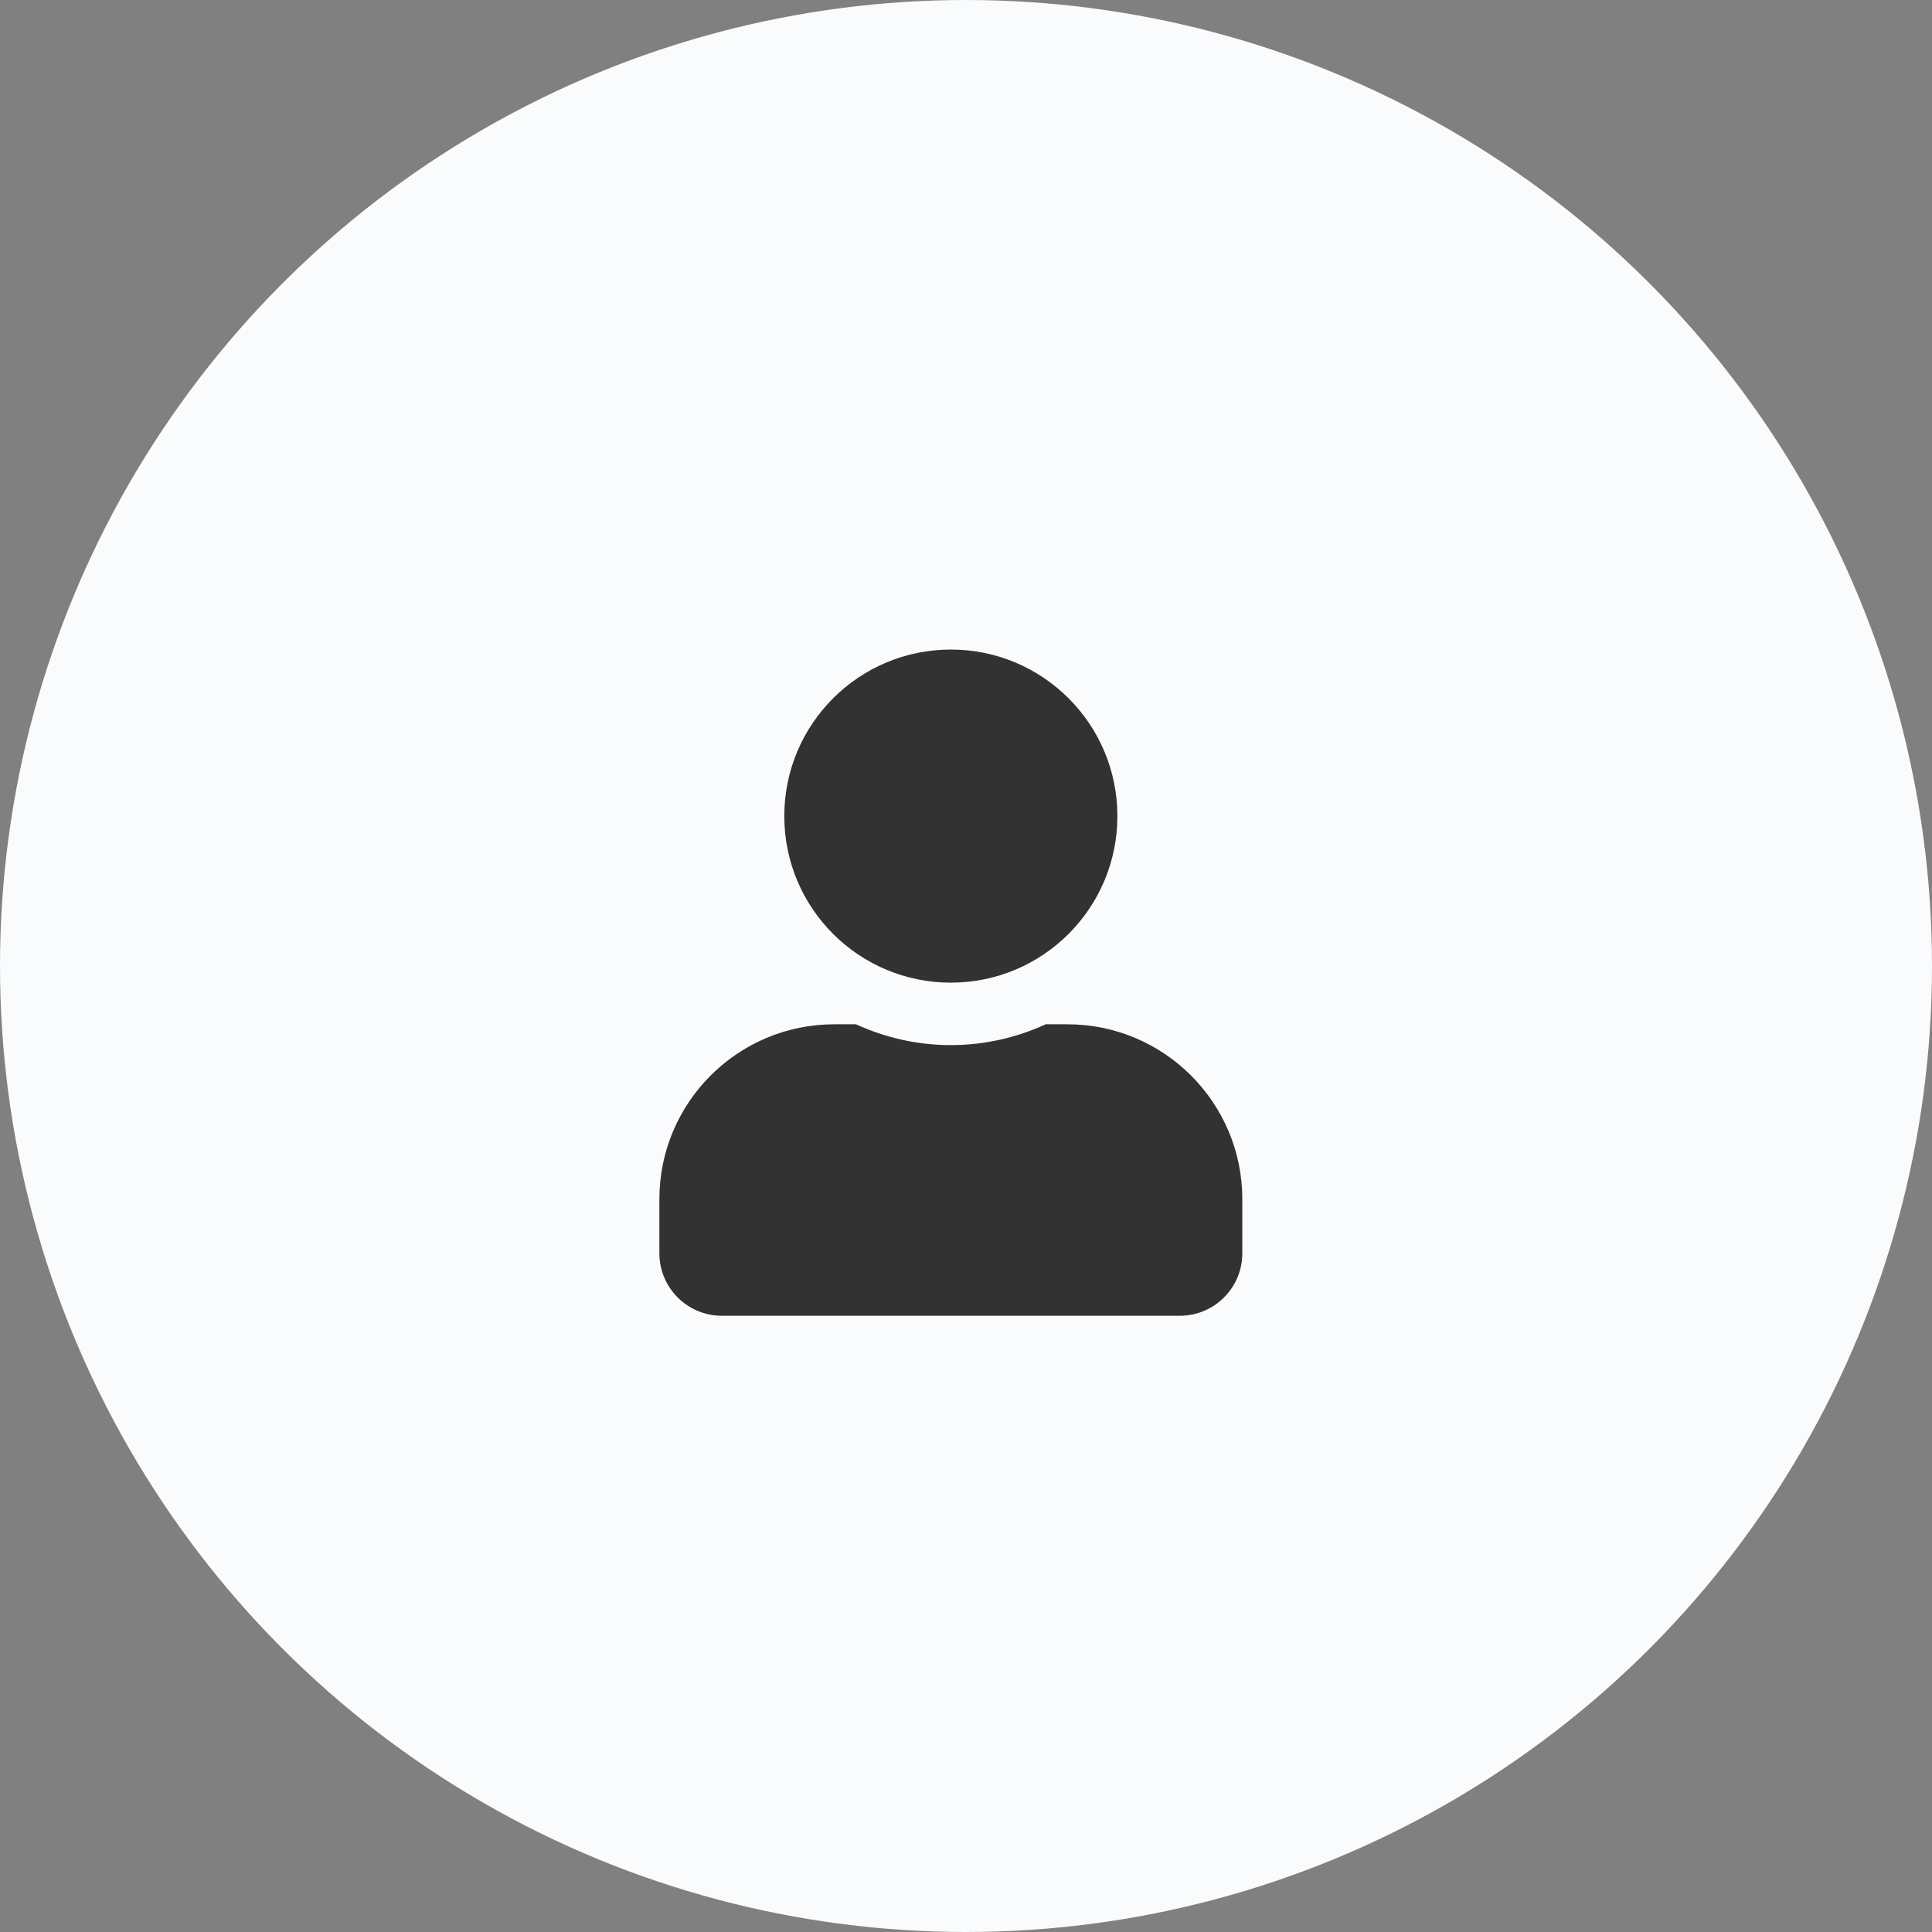
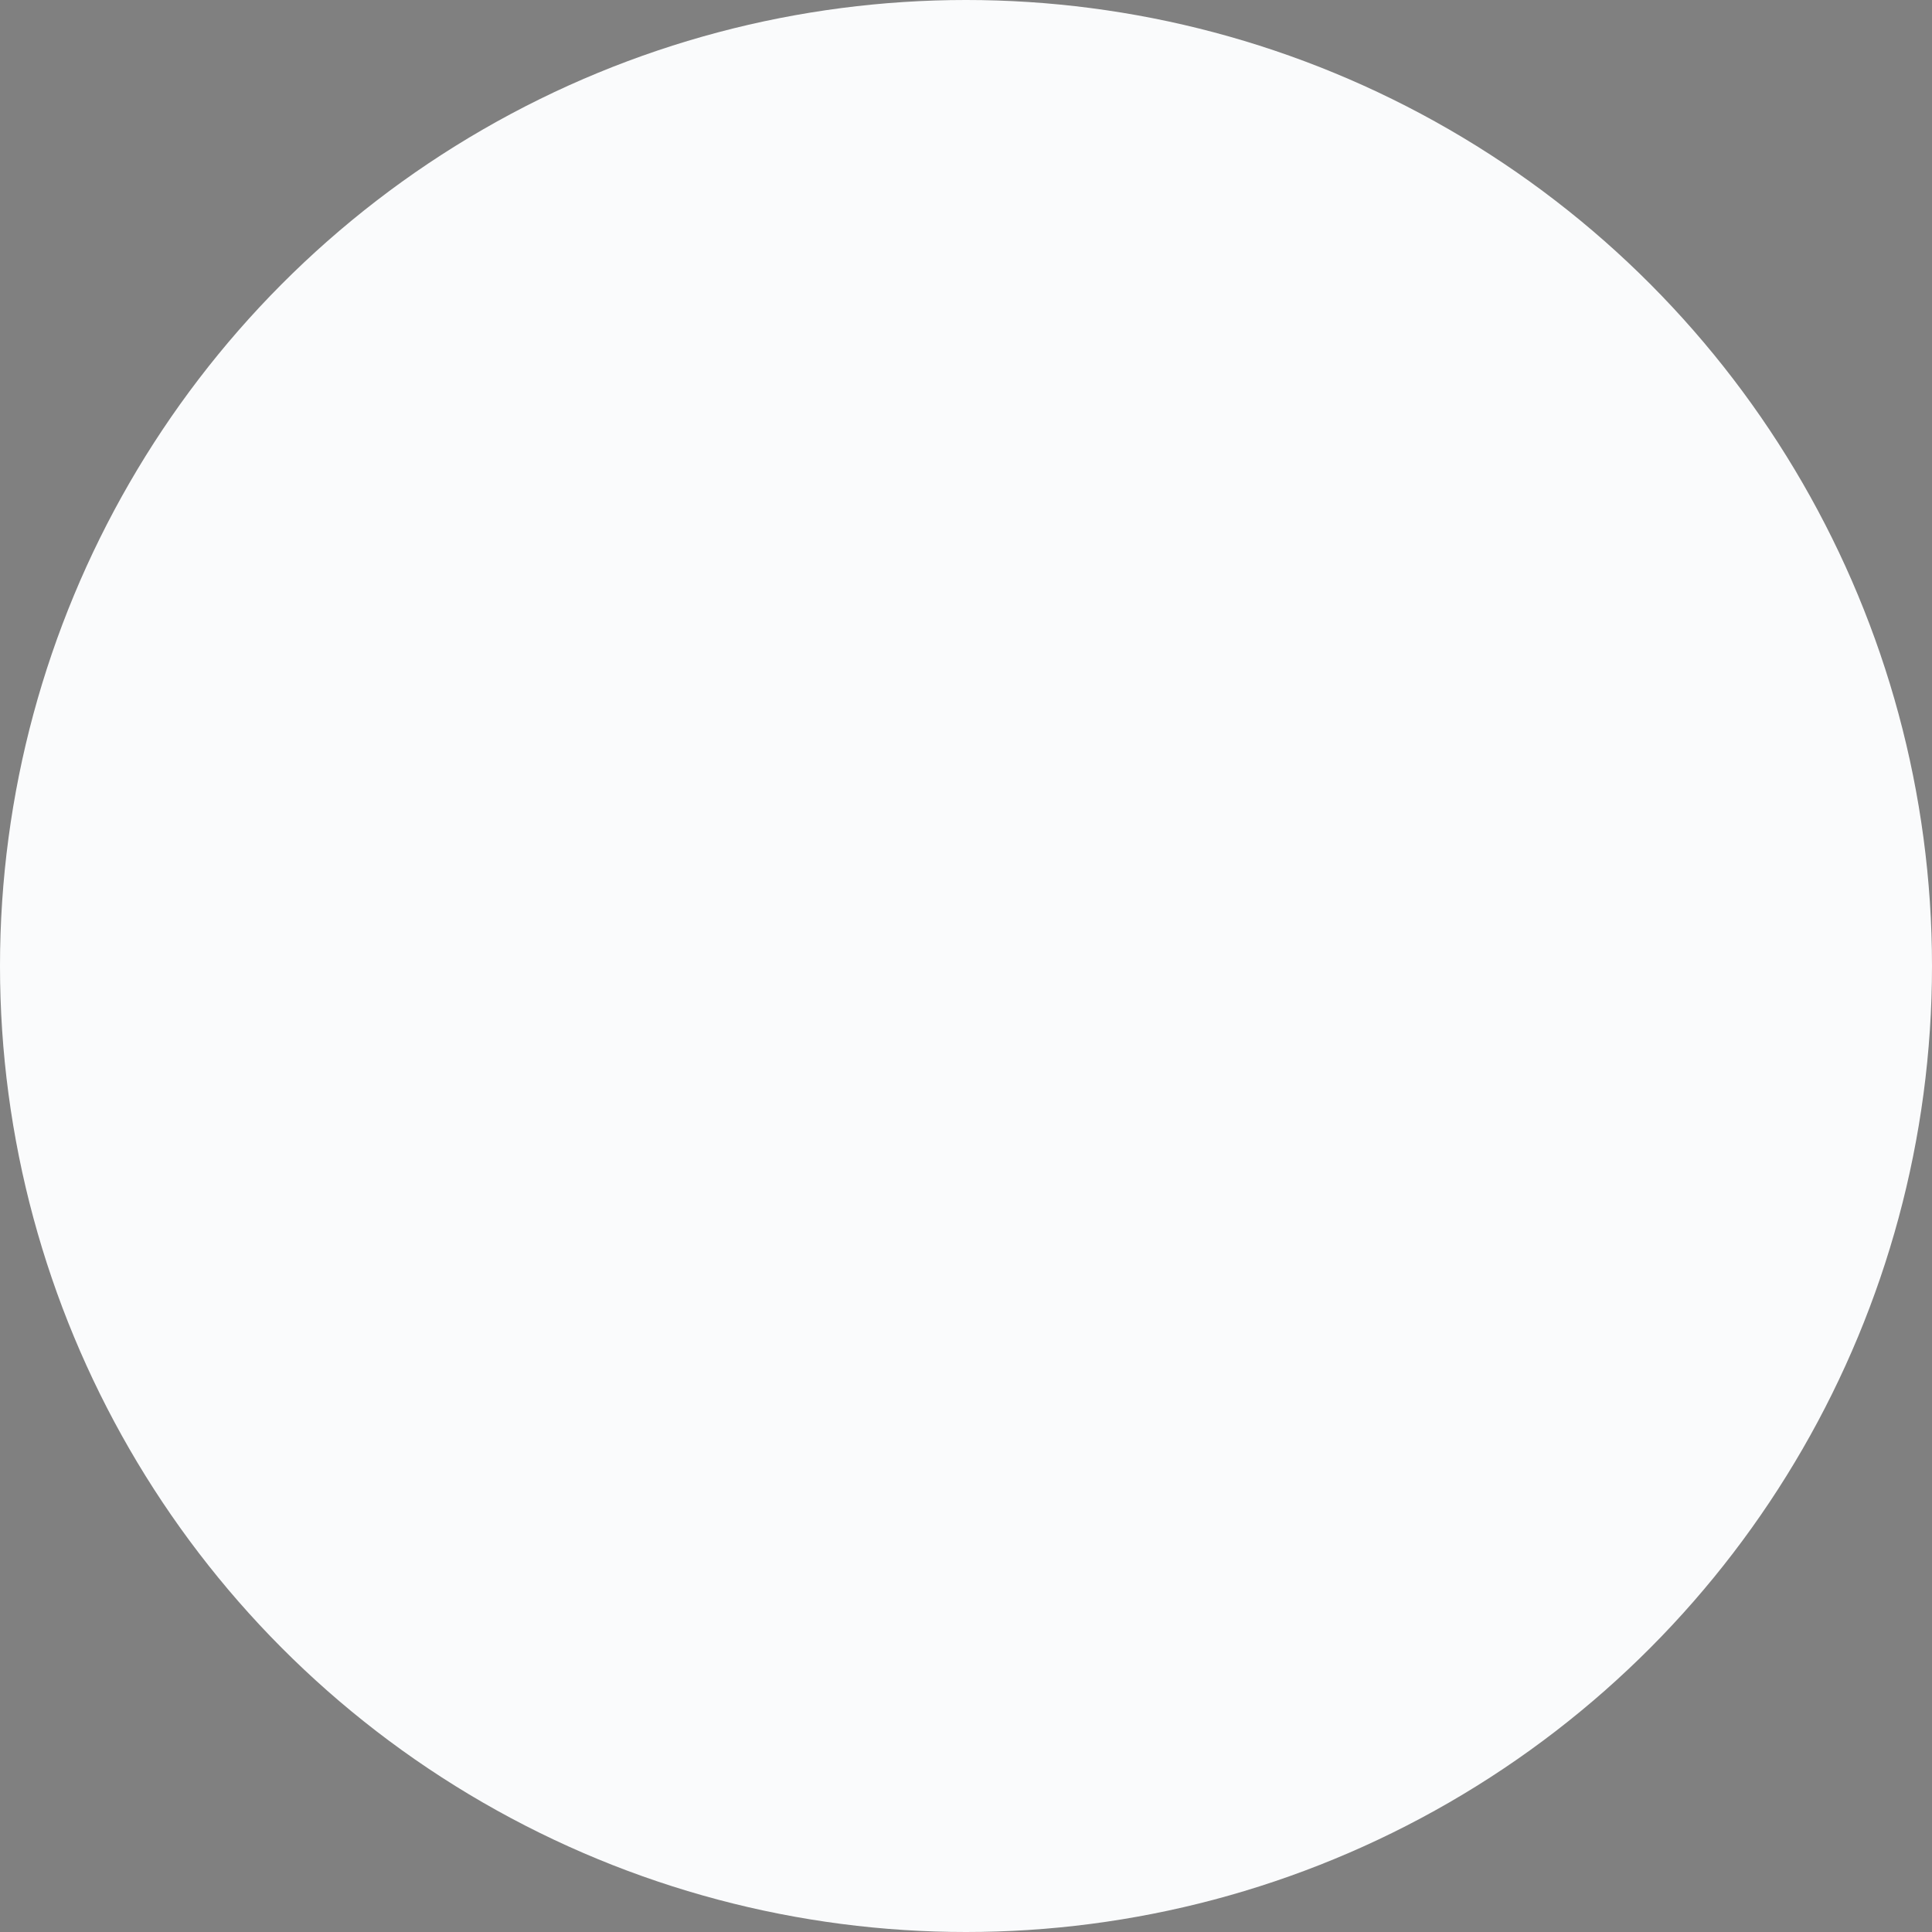
<svg xmlns="http://www.w3.org/2000/svg" width="58px" height="58px" viewBox="0 0 58 58" version="1.1">
  <rect x="0" y="0" width="58" height="58" fill="#808080" stroke="none" />
  <title>Avatar</title>
  <g id="Page-1" stroke="none" stroke-width="1" fill="none" fill-rule="evenodd">
    <g id="Avatar" fill-rule="nonzero">
      <g id="Avatar-58px" fill="#FAFBFC">
        <circle id="Avatar" cx="29" cy="29" r="29" />
      </g>
      <g id="" transform="translate(19.795, 19.5)" fill="#323232">
-         <path d="M8.75,10 C11.512,10 13.75,7.762 13.75,5 C13.75,2.238 11.512,0 8.75,0 C5.988,0 3.75,2.238 3.75,5 C3.75,7.762 5.988,10 8.75,10 Z M12.25,11.25 L11.598,11.25 C10.73,11.648 9.766,11.875 8.75,11.875 C7.734,11.875 6.773,11.648 5.902,11.25 L5.25,11.25 C2.352,11.25 0,13.602 0,16.5 L0,18.125 C0,19.16 0.84,20 1.875,20 L15.625,20 C16.66,20 17.5,19.16 17.5,18.125 L17.5,16.5 C17.5,13.602 15.148,11.25 12.25,11.25 Z" id="Shape" />
-       </g>
+         </g>
    </g>
  </g>
</svg>